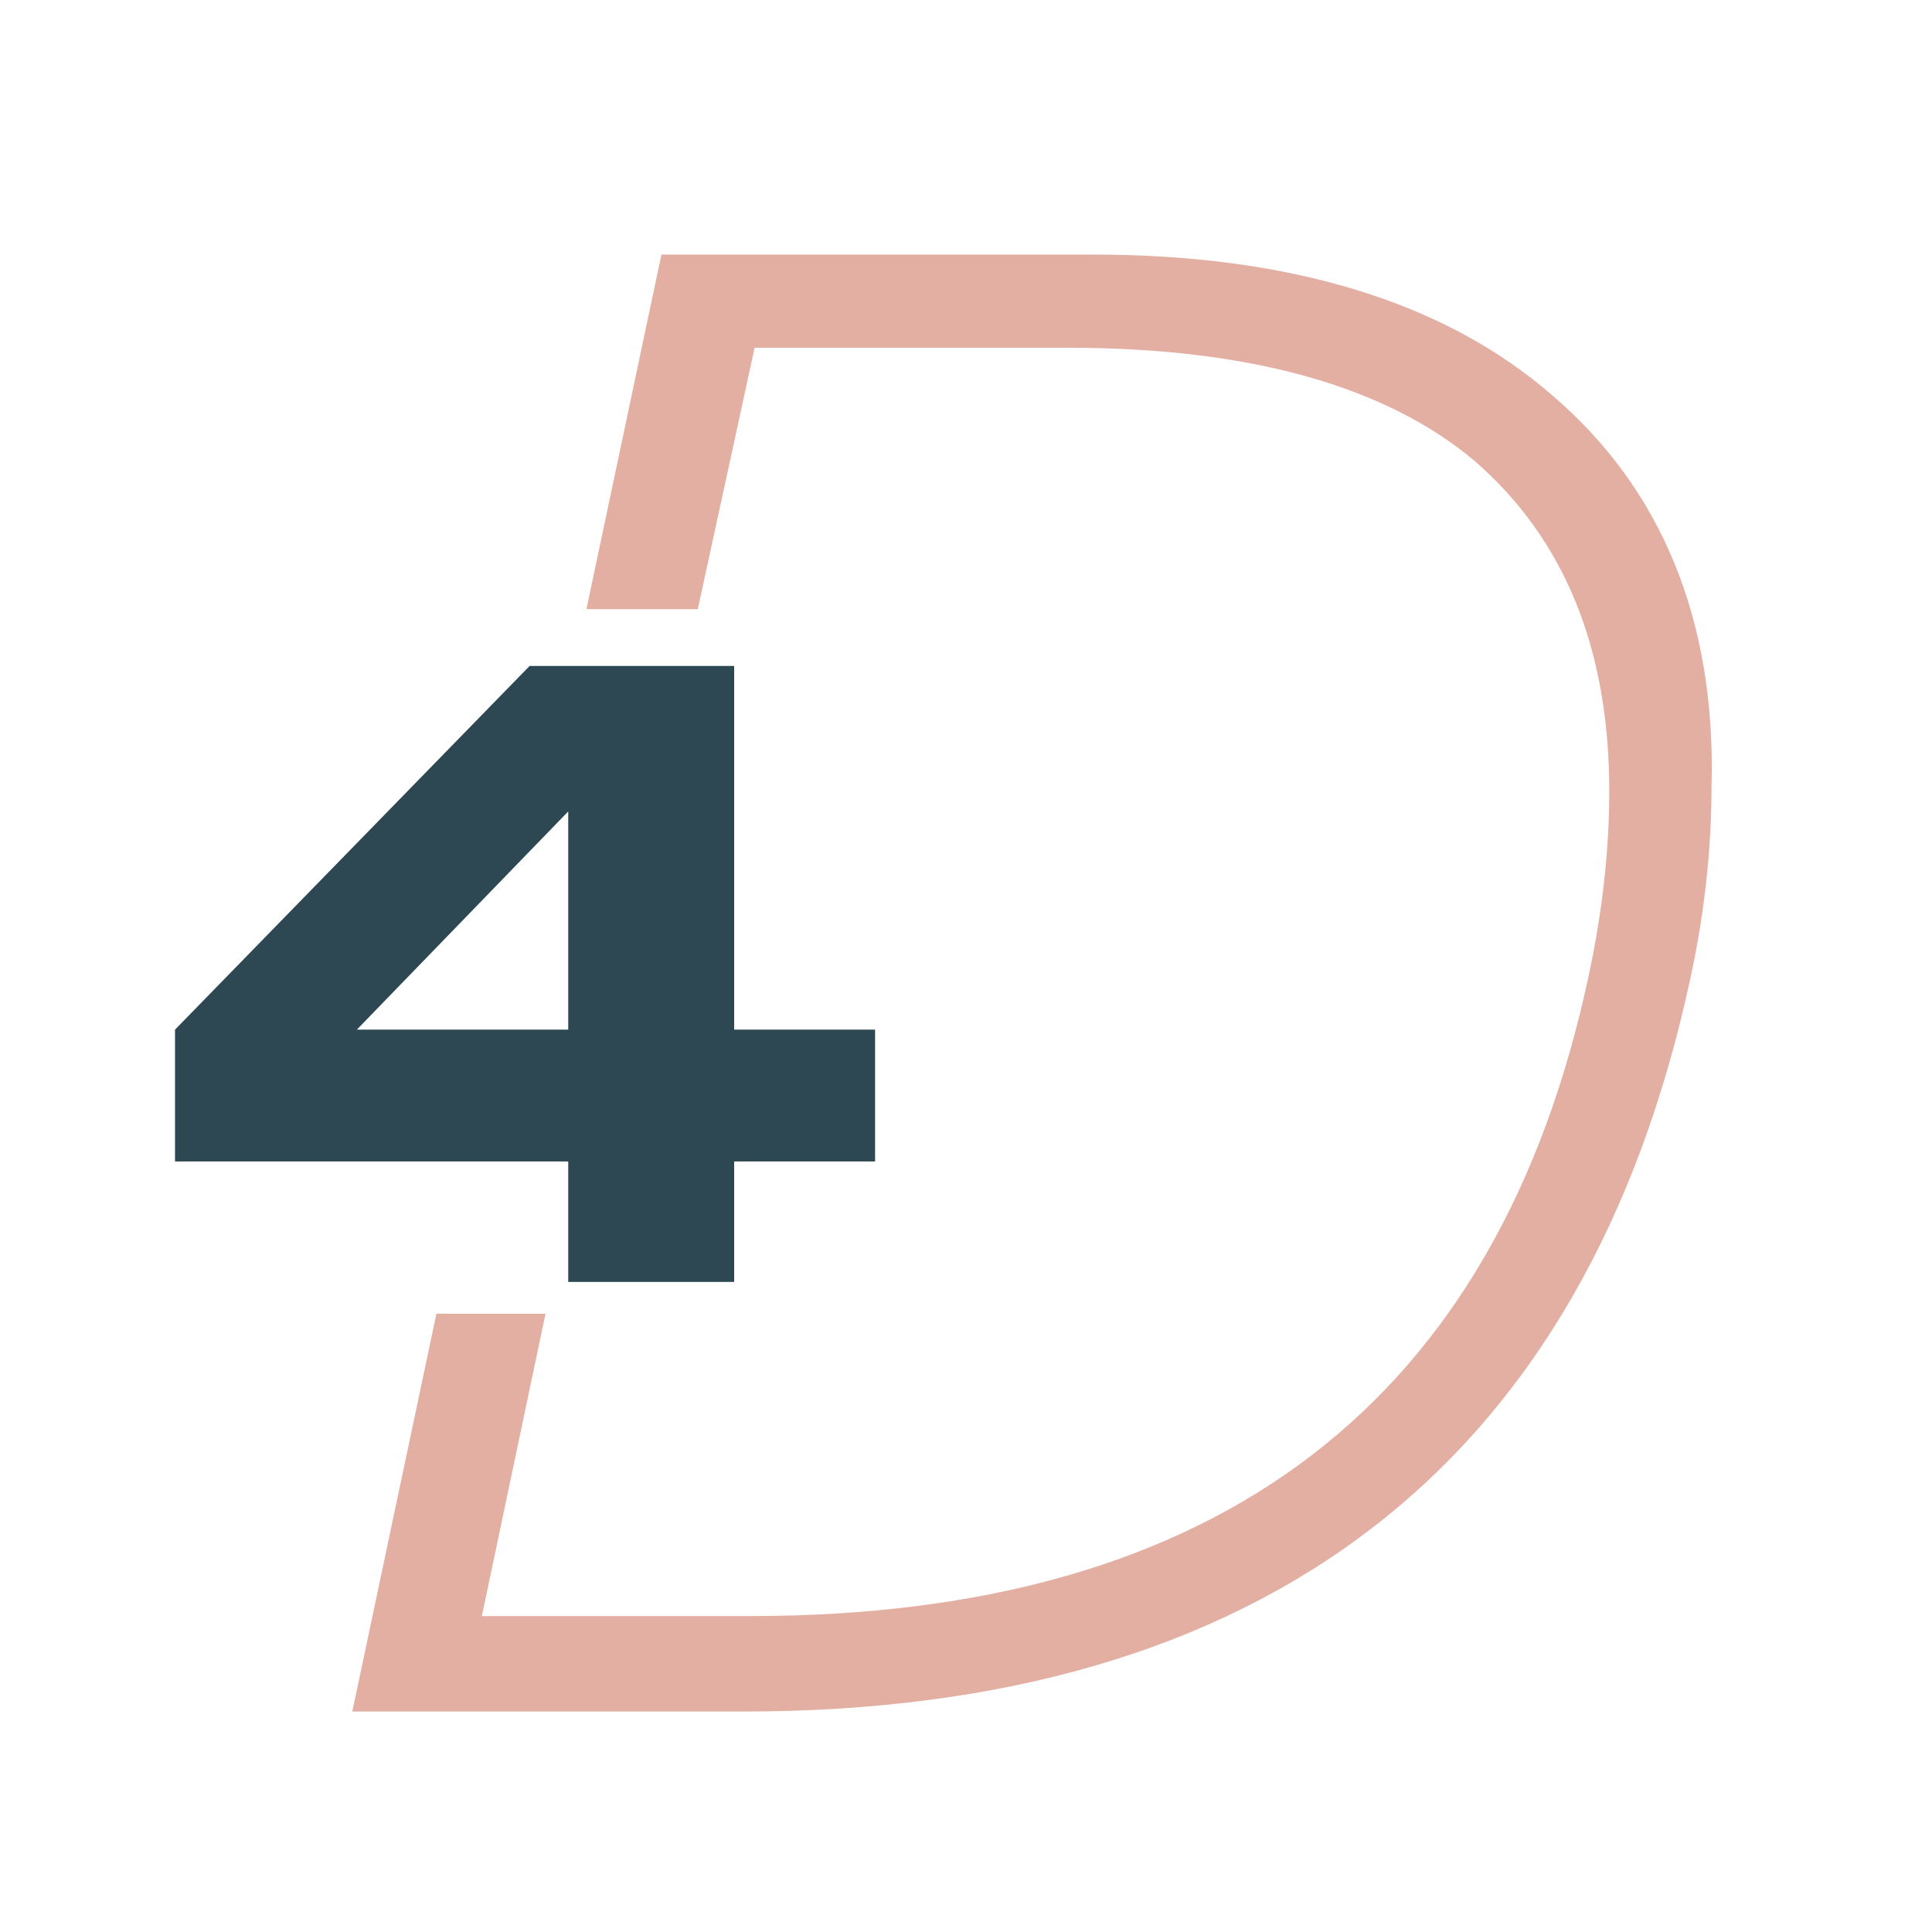
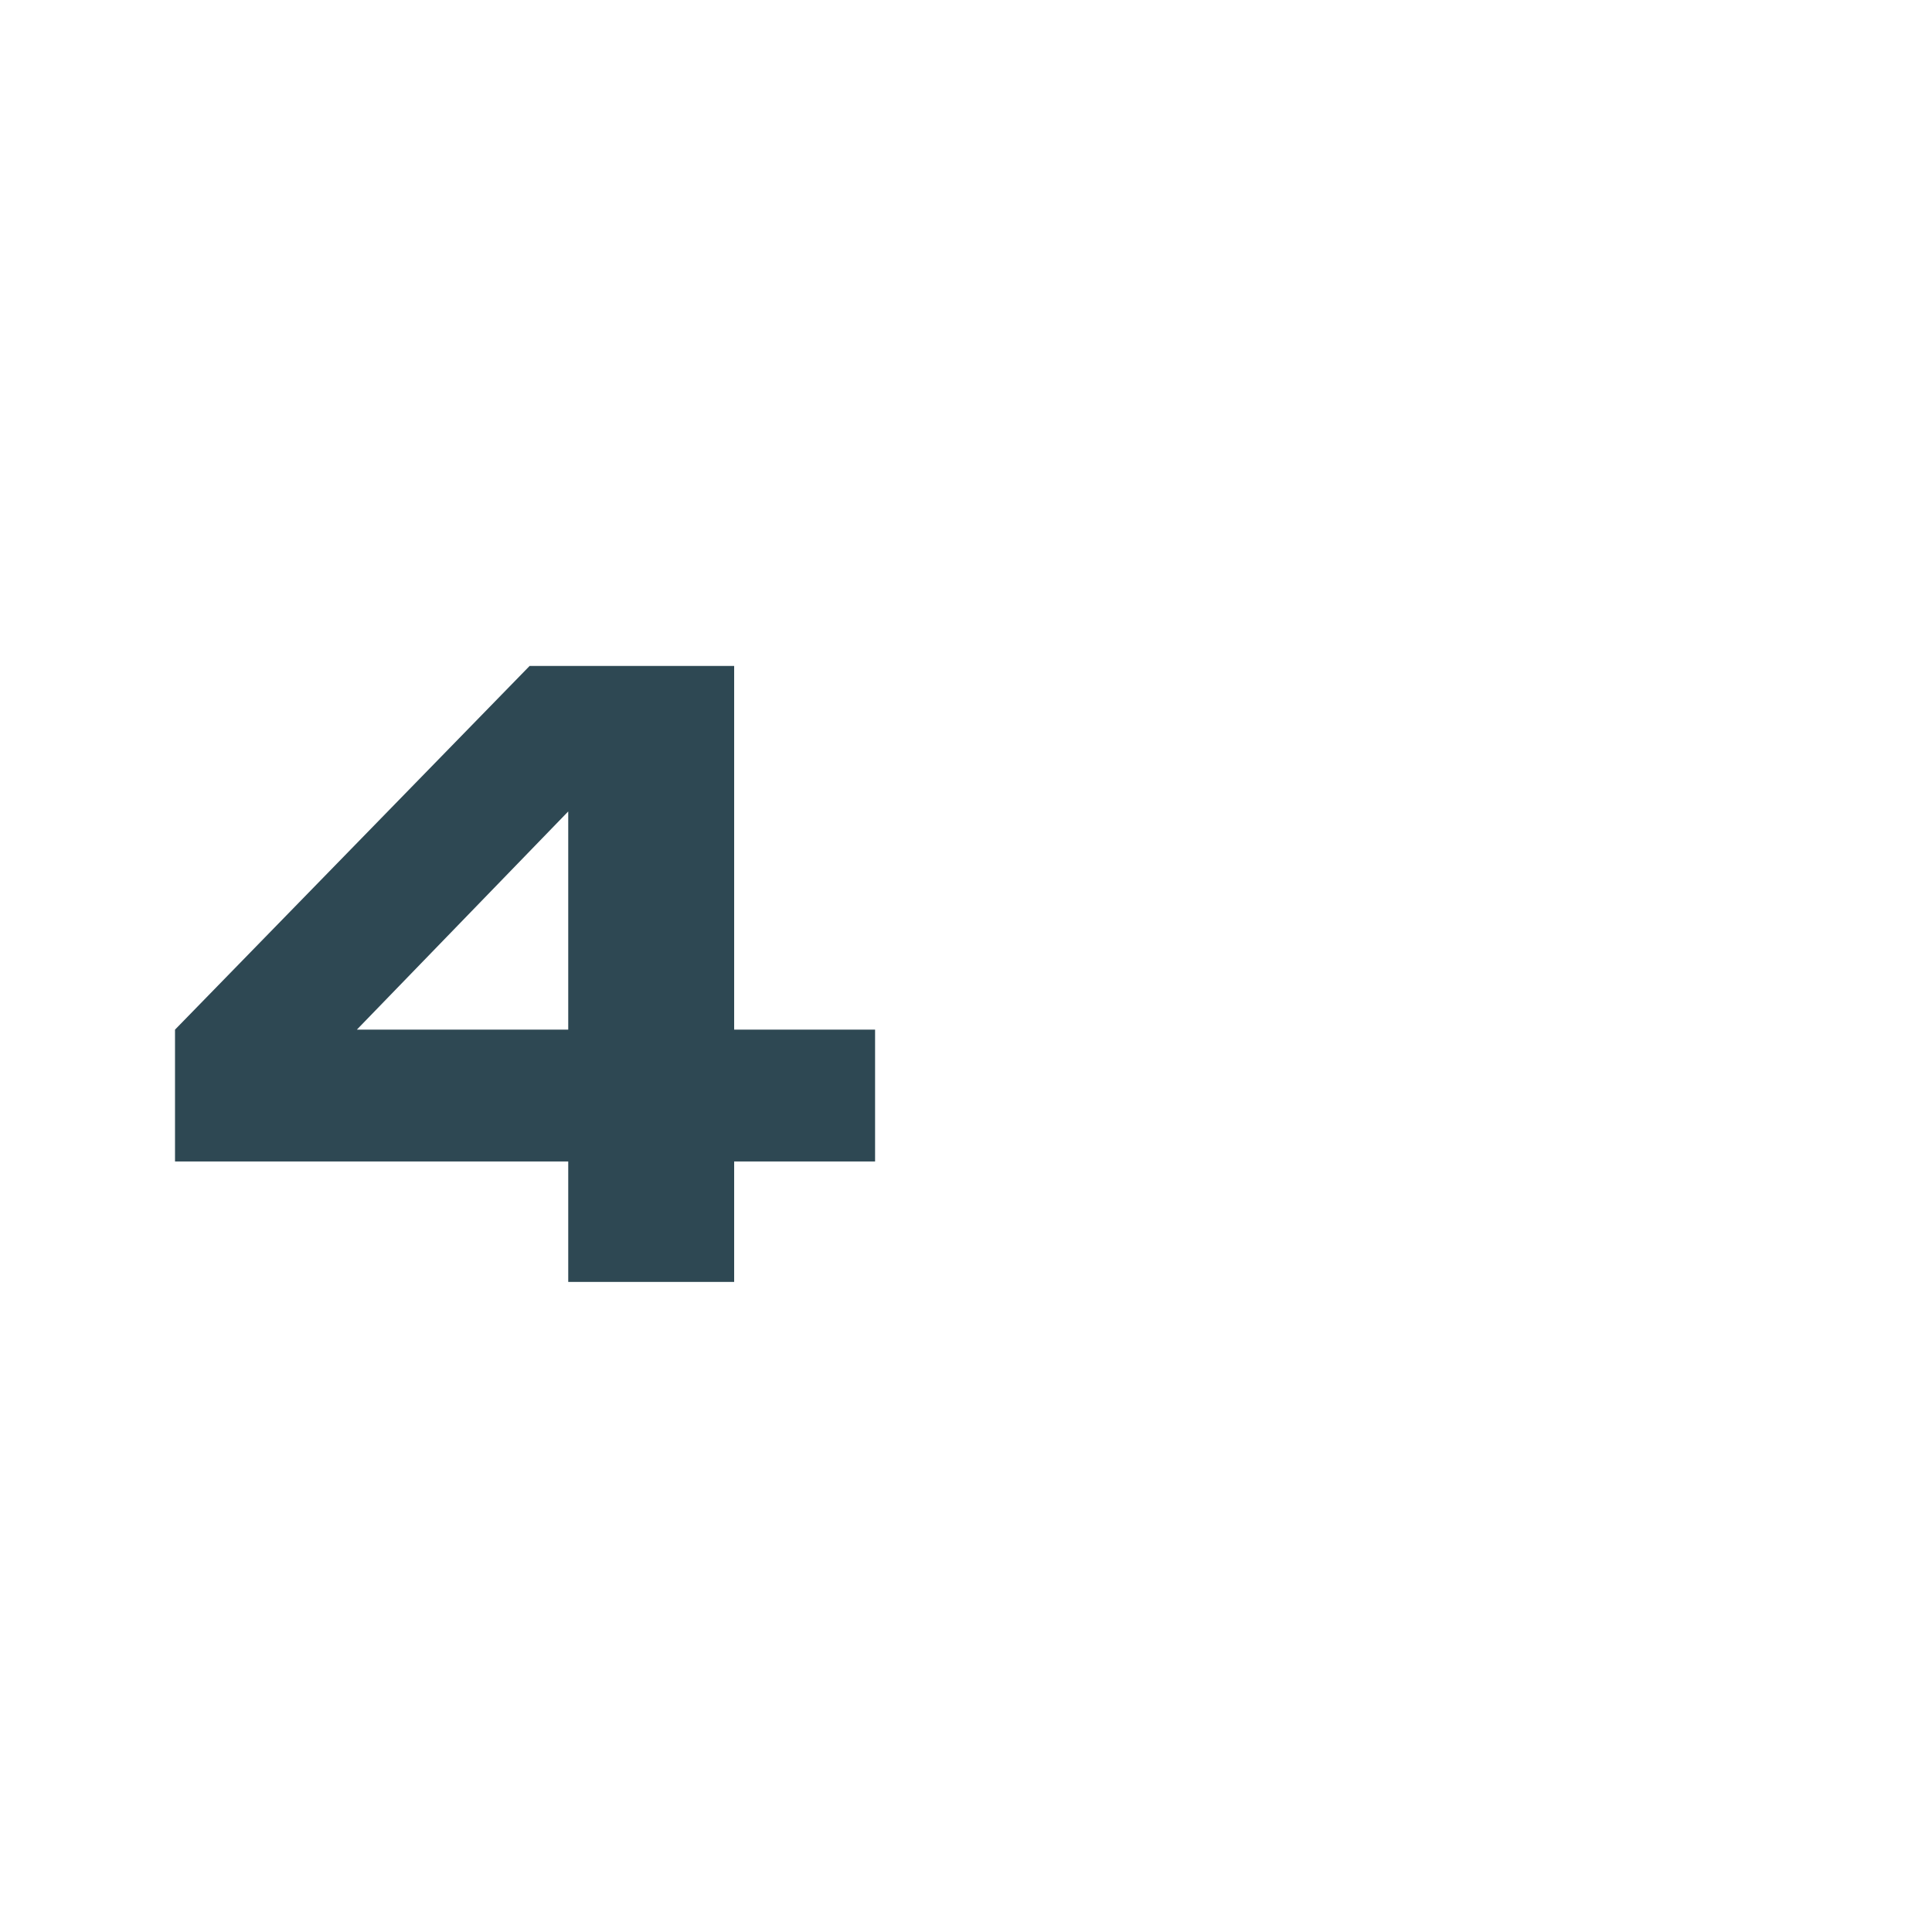
<svg xmlns="http://www.w3.org/2000/svg" version="1.1" id="Calque_1" x="0px" y="0px" viewBox="0 0 85 85" style="enable-background:new 0 0 85 85;" xml:space="preserve">
  <style type="text/css">
	.st0{fill:#2E4853;}
	.st1{fill:#E4AFA3;}
</style>
  <g>
    <path class="st0" d="M32.3,51.1v5.3H25v-5.3H7.7v-5.8l15.6-16h9v16h6.2v5.8H32.3z M25,35.7l-9.3,9.6H25V35.7z" />
  </g>
  <g>
-     <path class="st1" d="M68.3,17.4c-4.7-4.1-11.5-6.2-20.2-6.2h-19l-3.3,15.6h4.9l2.5-11.5h13.8c8,0,14,1.7,17.9,5   c3.9,3.4,5.9,8.2,5.9,14.5c0,2.6-0.3,5.3-0.9,8.1c-4,18.8-16.3,28.2-36.9,28.2H21.2l2.8-13.3h-4.8l-3.7,17.5h17.2   c11.4,0,20.7-2.7,27.7-8.1c7-5.4,11.7-13.5,14-24.3c0.6-2.8,0.9-5.6,0.9-8.3C75.5,27.3,73.1,21.5,68.3,17.4z" />
-   </g>
+     </g>
</svg>